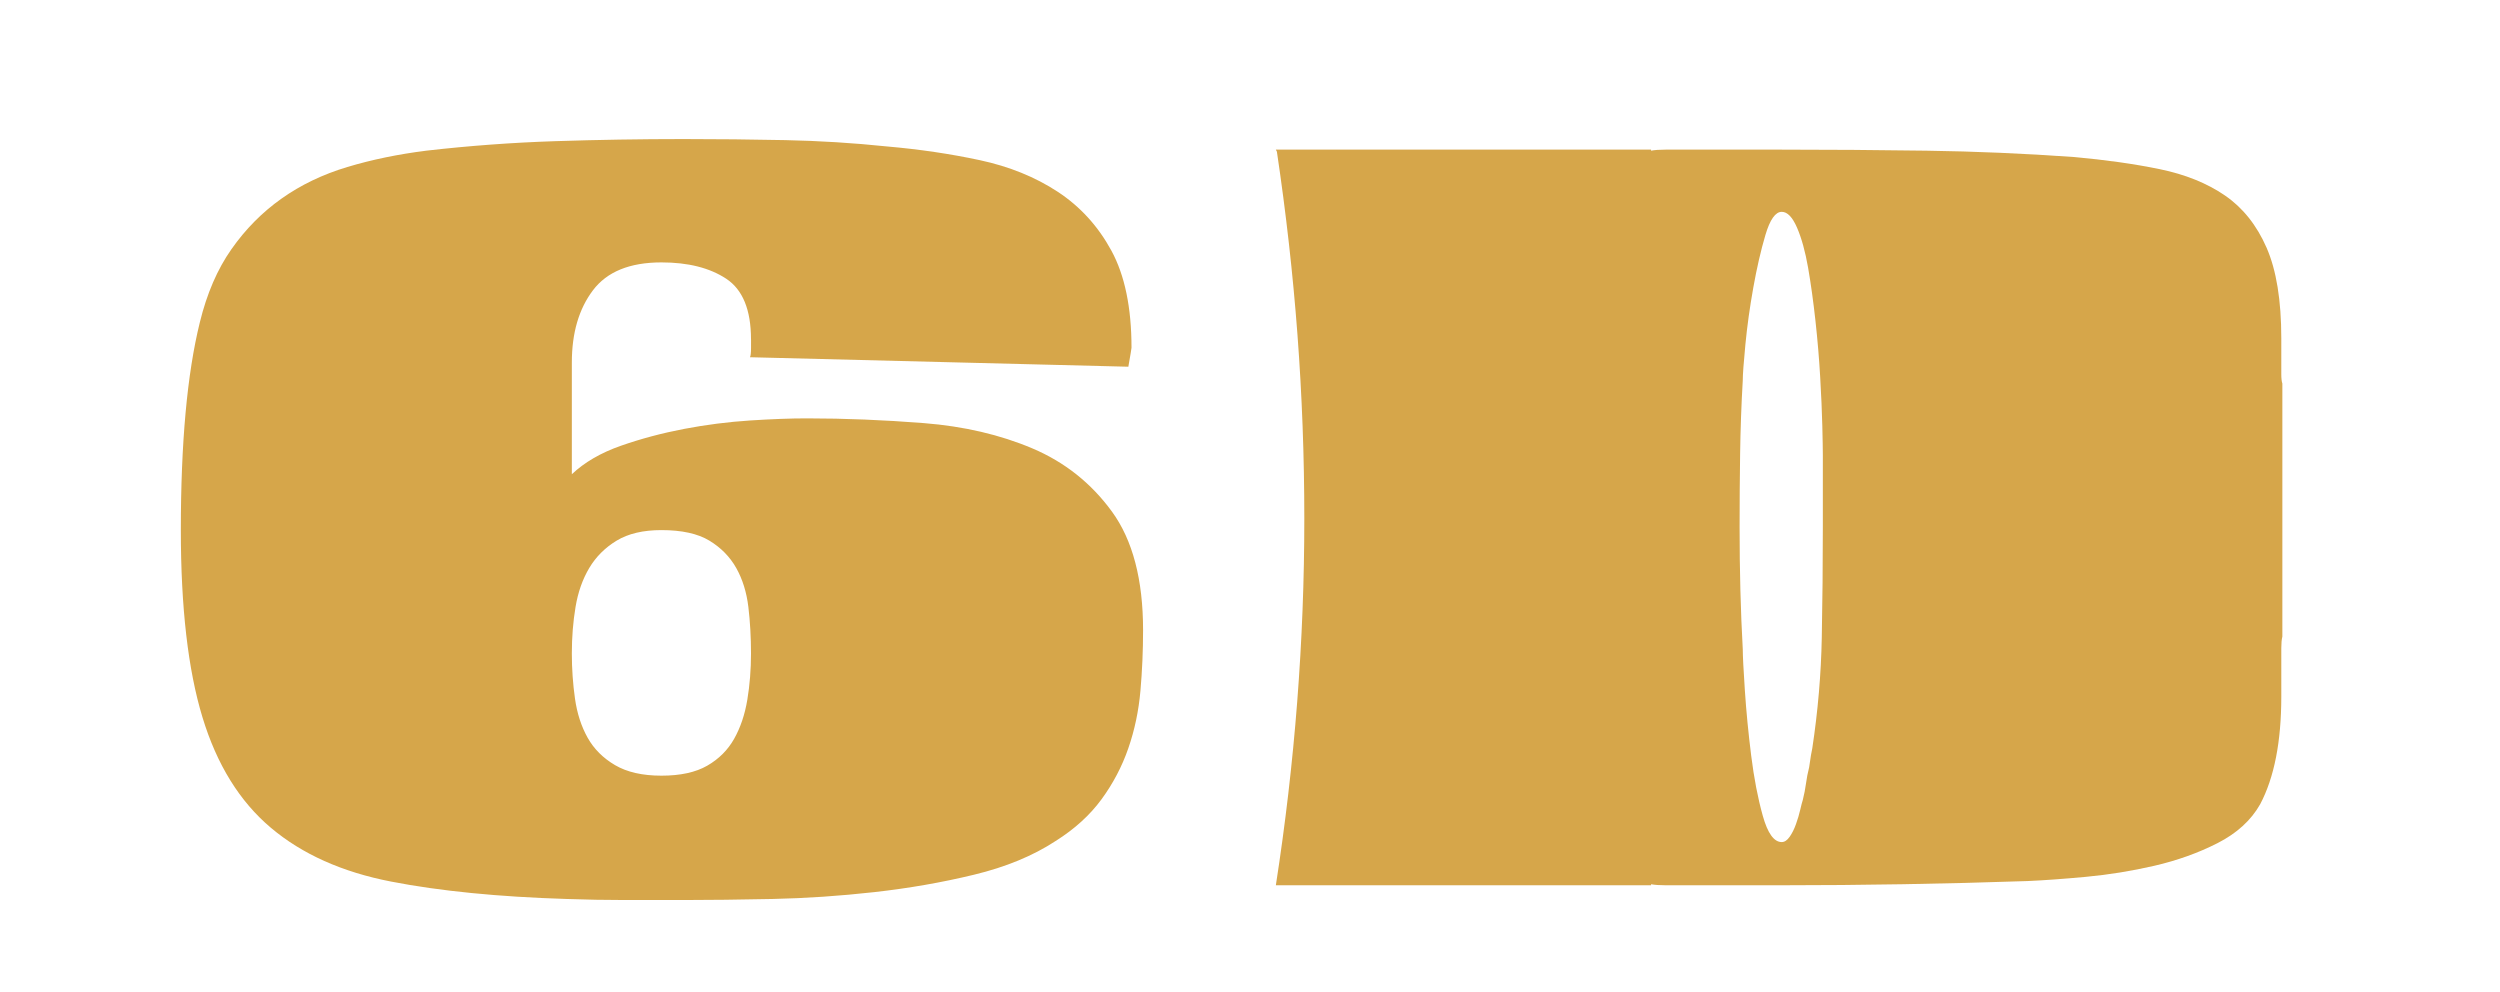
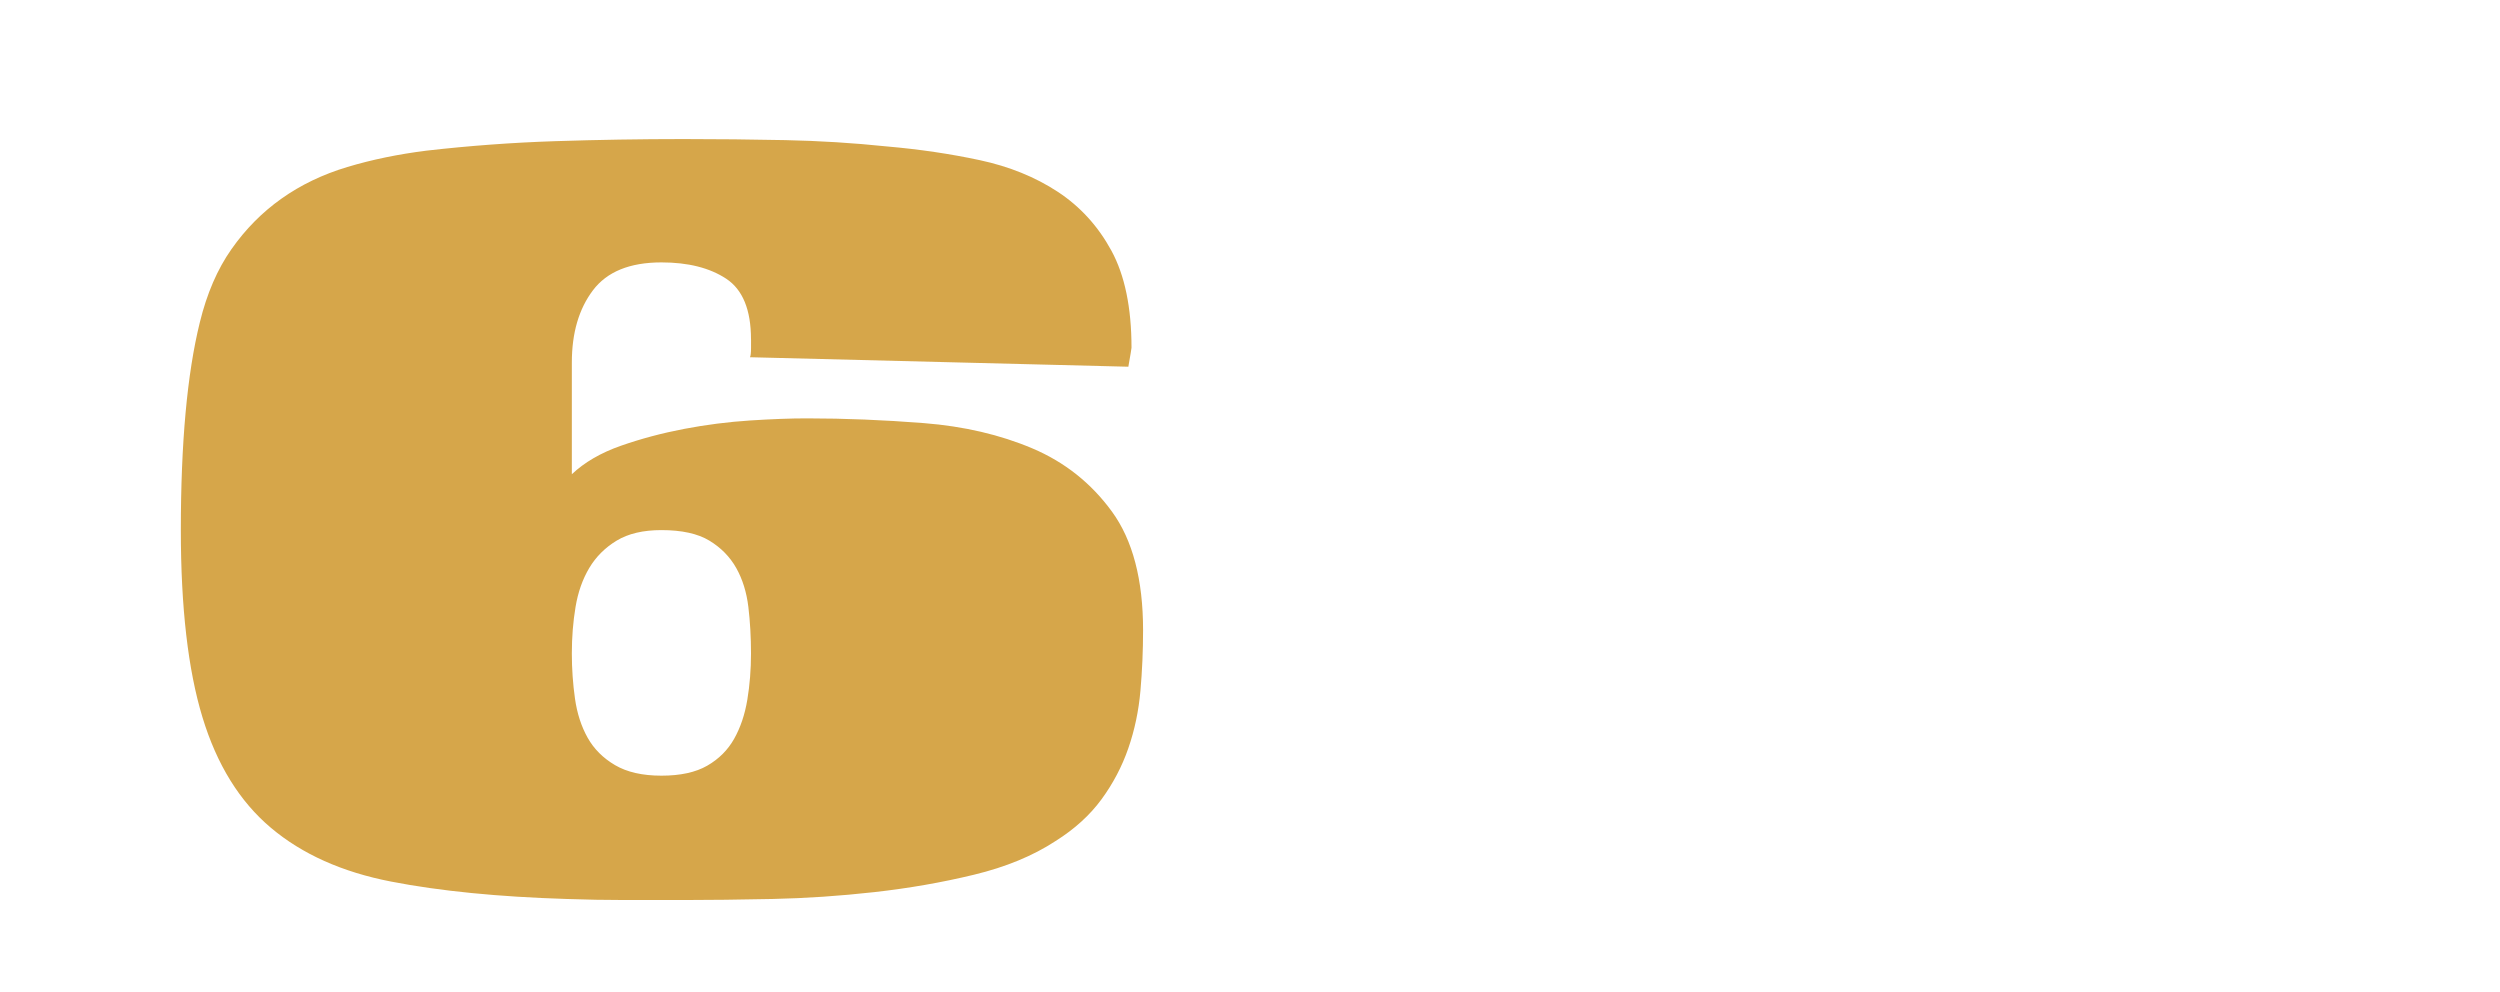
<svg xmlns="http://www.w3.org/2000/svg" xmlns:ns1="http://ns.adobe.com/AdobeIllustrator/10.0/" version="1.0" ns1:viewOrigin="286 -77" ns1:rulerOrigin="-286 154" ns1:pageBounds="286 -77 480 -154" x="0px" y="0px" width="194px" height="77px" viewBox="0 0 194 77" style="enable-background:new 0 0 194 77;" xml:space="preserve">
  <g id="Capa_1" ns1:layer="yes" ns1:dimmedPercent="50" ns1:rgbTrio="#4F008000FFFF">
    <g>
      <path ns1:knockout="Off" style="fill:#D6A64A;" d="M58.278,26.333c0-2.29-0.642-3.856-1.922-4.703    c-1.281-0.845-2.958-1.268-5.029-1.268c-2.454,0-4.227,0.723-5.316,2.167    c-1.091,1.445-1.636,3.312-1.636,5.602v8.669    c0.981-0.926,2.249-1.663,3.803-2.208c1.555-0.544,3.19-0.981,4.907-1.309    c1.718-0.327,3.421-0.544,5.112-0.654c1.689-0.109,3.161-0.164,4.416-0.164    c2.944,0,5.971,0.123,9.078,0.368c3.108,0.246,5.915,0.9,8.424,1.963    c2.508,1.063,4.566,2.699,6.175,4.907c1.607,2.208,2.413,5.275,2.413,9.201    c0,1.582-0.069,3.149-0.205,4.703c-0.137,1.554-0.449,3.041-0.94,4.458    c-0.49,1.418-1.186,2.74-2.085,3.967c-0.9,1.227-2.086,2.304-3.558,3.23    c-1.746,1.145-3.858,2.018-6.339,2.617c-2.481,0.601-5.058,1.05-7.729,1.349    c-2.672,0.299-5.304,0.477-7.893,0.532c-2.59,0.054-4.895,0.082-6.91,0.082    c-1.527,0-3.041,0-4.54,0c-1.5,0-3.013-0.028-4.539-0.082    c-5.289-0.164-9.828-0.613-13.617-1.35c-3.79-0.736-6.897-2.126-9.323-4.171    c-2.427-2.044-4.199-4.907-5.316-8.587c-1.118-3.68-1.676-8.519-1.676-14.517    c0-6.76,0.49-12.131,1.472-16.112c0.545-2.235,1.362-4.13,2.454-5.684    c1.09-1.554,2.384-2.863,3.885-3.926c1.499-1.063,3.202-1.881,5.111-2.454    c1.908-0.573,3.952-0.994,6.134-1.268c3.325-0.381,6.651-0.626,9.978-0.736    c3.325-0.108,6.651-0.164,9.979-0.164c2.616,0,5.246,0.028,7.892,0.082    c2.645,0.055,5.275,0.218,7.893,0.491c2.507,0.218,4.907,0.572,7.197,1.063    s4.307,1.309,6.052,2.454c1.744,1.145,3.135,2.672,4.171,4.58    c1.035,1.909,1.554,4.417,1.554,7.524c0,0.055-0.081,0.546-0.245,1.472    l-29.36-0.736c0.054-0.109,0.081-0.354,0.081-0.736V26.333z M58.074,47.106    c-0.137-1.145-0.45-2.153-0.94-3.026c-0.491-0.872-1.186-1.581-2.086-2.126    c-0.899-0.544-2.141-0.818-3.721-0.818c-1.419,0-2.576,0.273-3.476,0.818    c-0.9,0.546-1.609,1.255-2.127,2.126c-0.519,0.873-0.873,1.881-1.063,3.026    c-0.191,1.145-0.286,2.345-0.286,3.599c0,1.2,0.082,2.372,0.245,3.517    c0.164,1.145,0.491,2.154,0.981,3.026c0.491,0.873,1.199,1.582,2.127,2.126    c0.927,0.545,2.126,0.818,3.599,0.818c1.472,0,2.658-0.258,3.558-0.777    c0.899-0.518,1.595-1.213,2.085-2.085c0.491-0.872,0.831-1.881,1.022-3.026    c0.19-1.145,0.286-2.344,0.286-3.599C58.278,49.452,58.209,48.251,58.074,47.106z" />
-       <path ns1:knockout="Off" style="fill:#D6A64A;" d="M177.111,49.396    c-0.055,0.219-0.082,0.519-0.082,0.9v3.762c0,3.49-0.545,6.271-1.635,8.342    c-0.709,1.255-1.814,2.263-3.312,3.026c-1.5,0.764-3.137,1.349-4.908,1.758    c-1.771,0.409-3.545,0.695-5.314,0.859c-1.773,0.164-3.287,0.273-4.539,0.327    c-3.219,0.11-6.42,0.191-9.611,0.245c-3.189,0.055-6.393,0.082-9.609,0.082    h-8.832c-0.49,0-0.873-0.027-1.145-0.082v0.082H99.006    c1.473-9.487,2.209-18.975,2.209-28.461c0-4.797-0.178-9.555-0.532-14.271    c-0.355-4.716-0.887-9.446-1.595-14.19l-0.082-0.164h29.117v0.082    c0.271-0.054,0.654-0.082,1.145-0.082h8.832c3.816,0,7.619,0.028,11.41,0.082    c3.789,0.055,7.592,0.218,11.408,0.491c2.453,0.218,4.674,0.531,6.666,0.94    c1.99,0.409,3.68,1.091,5.07,2.044c1.391,0.955,2.467,2.304,3.23,4.048    c0.764,1.746,1.145,4.089,1.145,7.034v2.781c0,0.327,0.027,0.572,0.082,0.736    V49.396z M138.877,64.936c0.191-0.272,0.354-0.6,0.49-0.981    c0.137-0.381,0.246-0.749,0.328-1.104c0.082-0.354,0.148-0.614,0.203-0.777    c0.109-0.436,0.191-0.858,0.246-1.268c0.055-0.409,0.135-0.831,0.246-1.268    c0.107-0.763,0.189-1.253,0.244-1.472c0.436-2.889,0.682-5.752,0.736-8.587    c0.055-2.834,0.082-5.697,0.082-8.587v-5.562c0-0.436-0.014-1.199-0.041-2.29    c-0.027-1.09-0.082-2.344-0.164-3.762c-0.08-1.417-0.203-2.875-0.367-4.375    c-0.164-1.499-0.355-2.875-0.572-4.13c-0.219-1.254-0.506-2.29-0.859-3.108    c-0.355-0.818-0.75-1.227-1.186-1.227c-0.49,0-0.914,0.601-1.268,1.799    c-0.355,1.2-0.668,2.563-0.941,4.089c-0.273,1.527-0.477,3-0.613,4.417    c-0.137,1.418-0.203,2.345-0.203,2.781c-0.111,1.909-0.178,3.803-0.205,5.684    c-0.027,1.881-0.041,3.776-0.041,5.684c0,3.381,0.082,6.542,0.246,9.487    c0,0.491,0.053,1.554,0.162,3.19s0.273,3.326,0.492,5.07    c0.217,1.746,0.518,3.3,0.898,4.662c0.381,1.363,0.871,2.044,1.473,2.044    C138.48,65.345,138.686,65.209,138.877,64.936z" />
    </g>
  </g>
</svg>